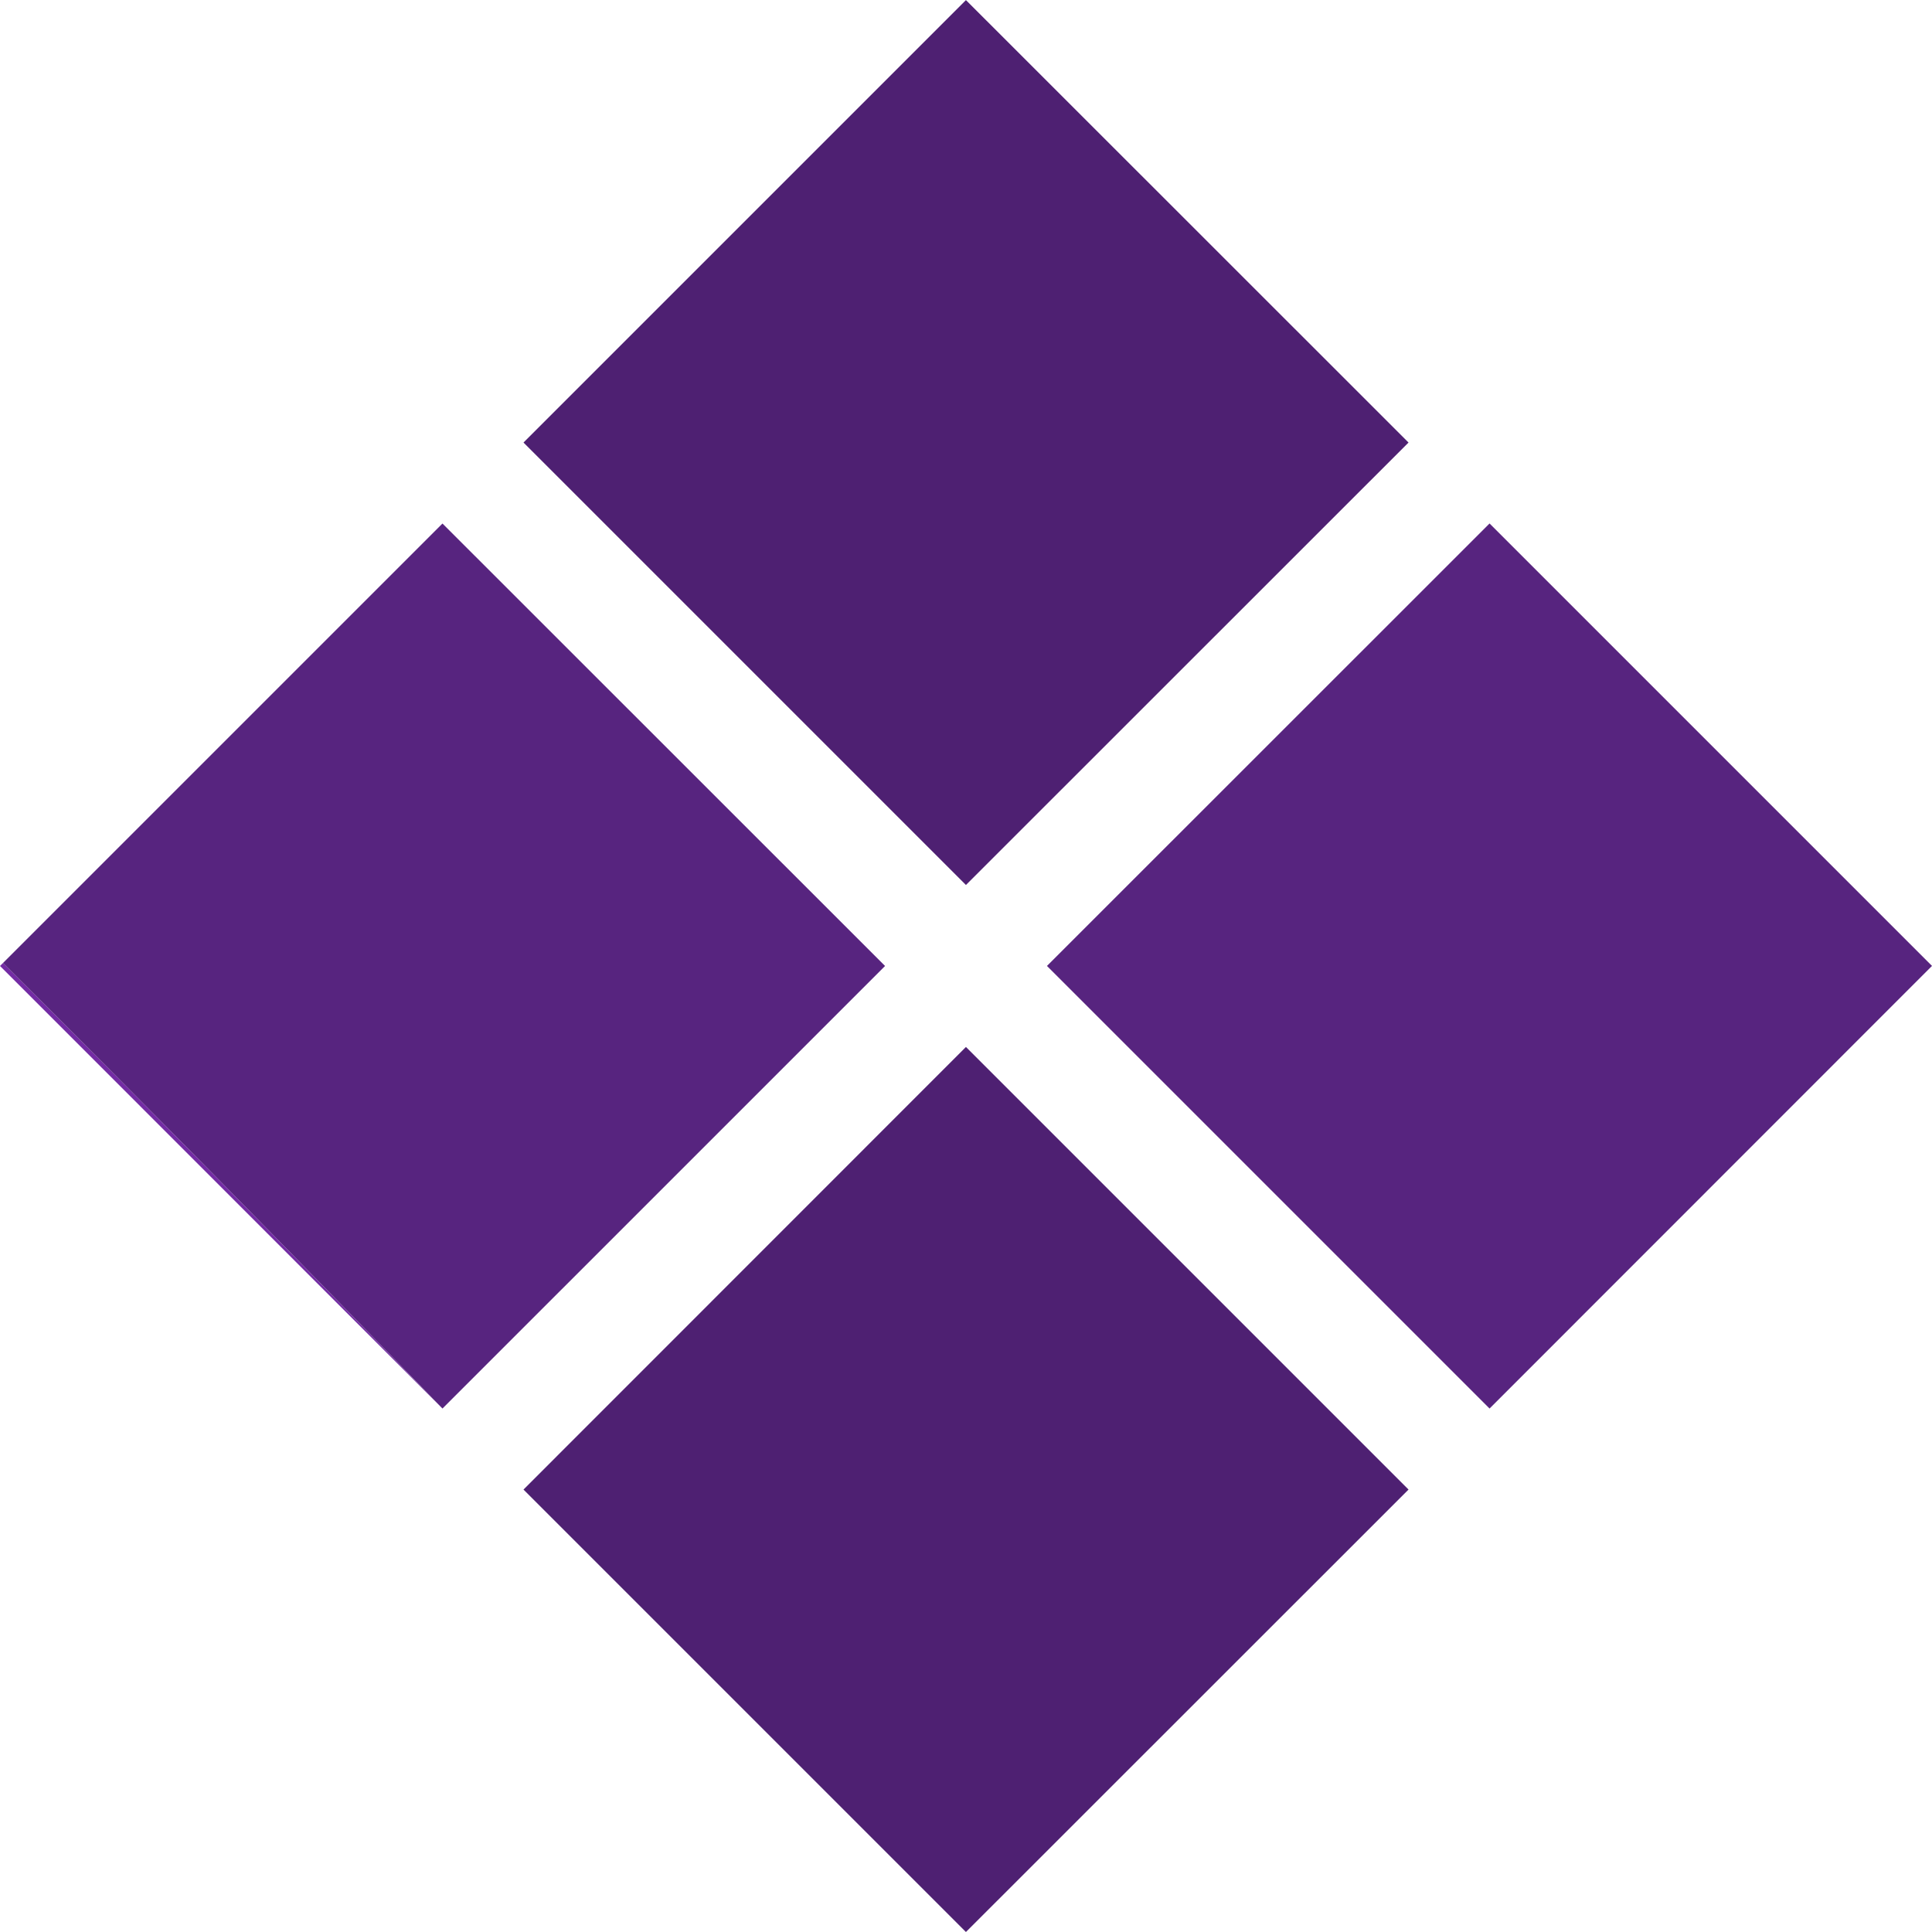
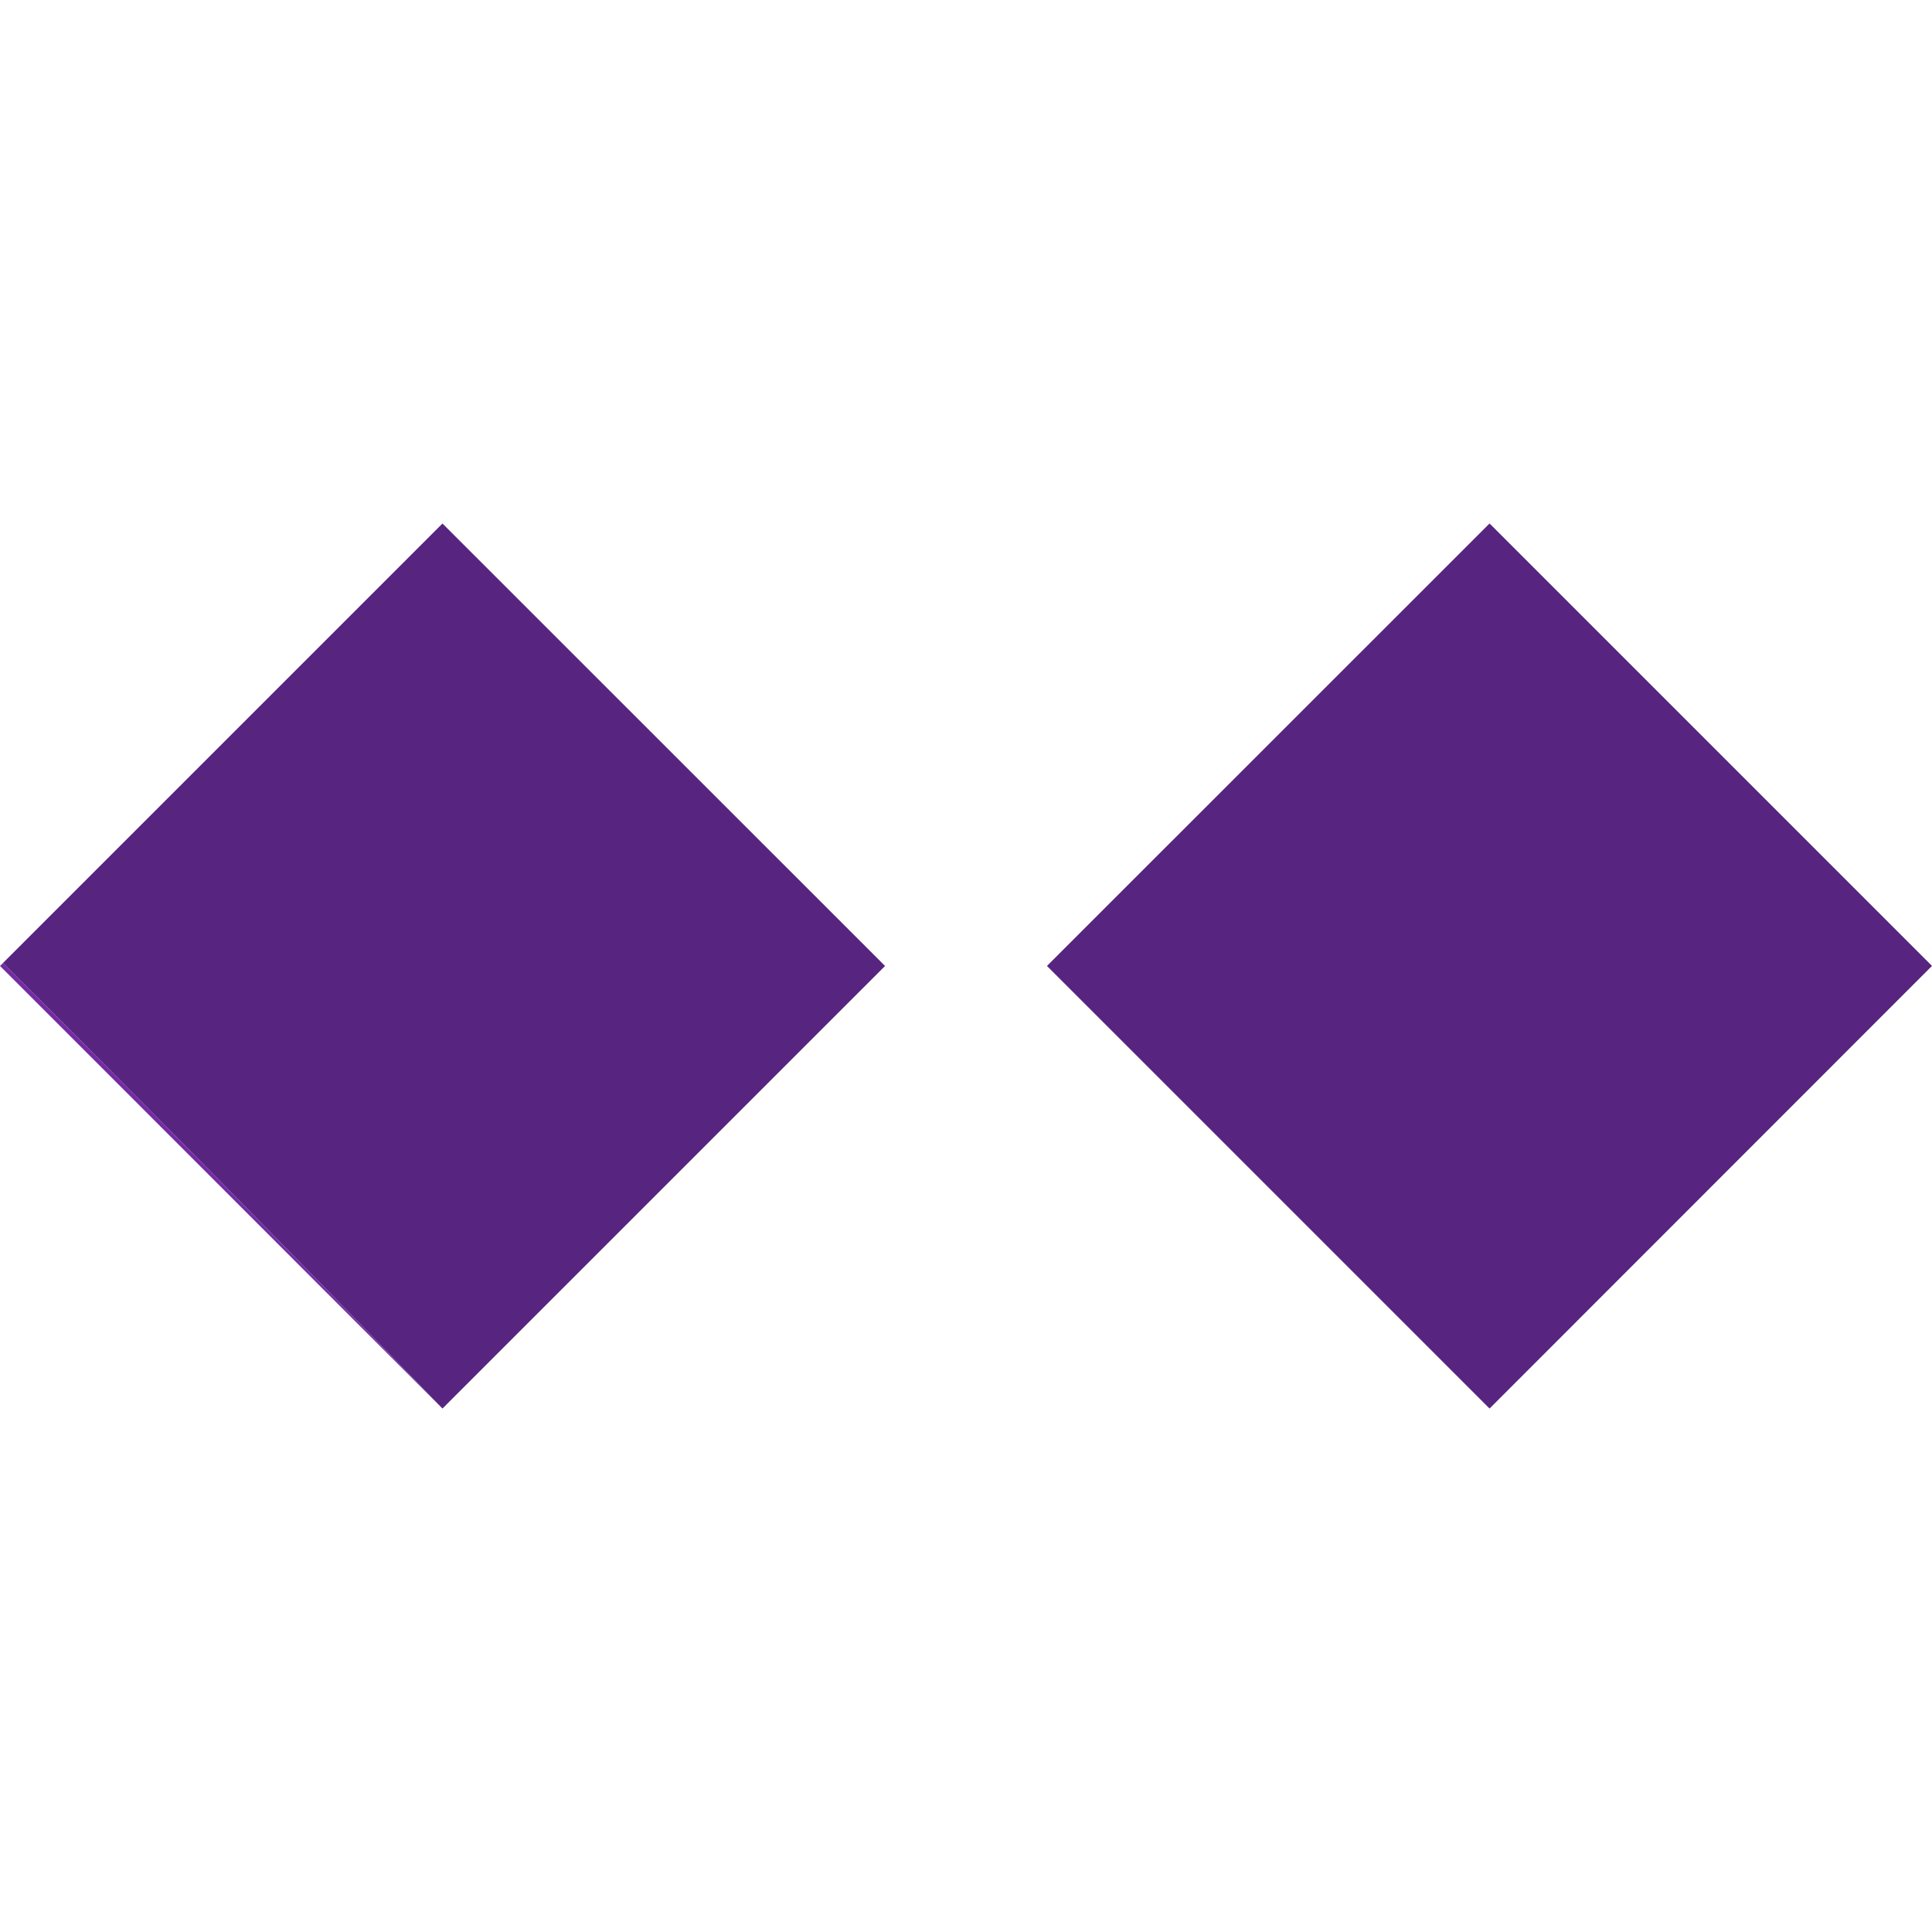
<svg xmlns="http://www.w3.org/2000/svg" width="131" height="131" viewBox="0 0 131 131">
  <g id="Layer_2" data-name="Layer 2" transform="translate(131) rotate(90)">
    <g id="Layer_1" data-name="Layer 1">
      <path id="Path_1" data-name="Path 1" d="M231.14,387.311l.2.2,30.01-30Q245,373.367,231.14,387.311Z" transform="translate(-165.842 -256.512)" fill="#732ca4" />
-       <path id="Path_2" data-name="Path 2" d="M311.292,155.65l-30,30-30.01-30,30.01-30.01Z" transform="translate(-180.292 -90.146)" fill="#4e2072" />
      <path id="Path_3" data-name="Path 3" d="M185.652,281.29q-16.348,15.857-30.208,29.8l-29.8-29.8,30-30.01Z" transform="translate(-90.146 -180.292)" fill="#57247f" />
-       <path id="Path_4" data-name="Path 4" d="M60.007,155.65l-30,30-30-30,30-30.01Z" transform="translate(0 -90.146)" fill="#4e2072" />
+       <path id="Path_4" data-name="Path 4" d="M60.007,155.65Z" transform="translate(0 -90.146)" fill="#4e2072" />
      <path id="Path_5" data-name="Path 5" d="M185.652,30l-30.01,30.01L125.64,30l30-30Z" transform="translate(-90.146)" fill="#57247f" />
    </g>
  </g>
</svg>